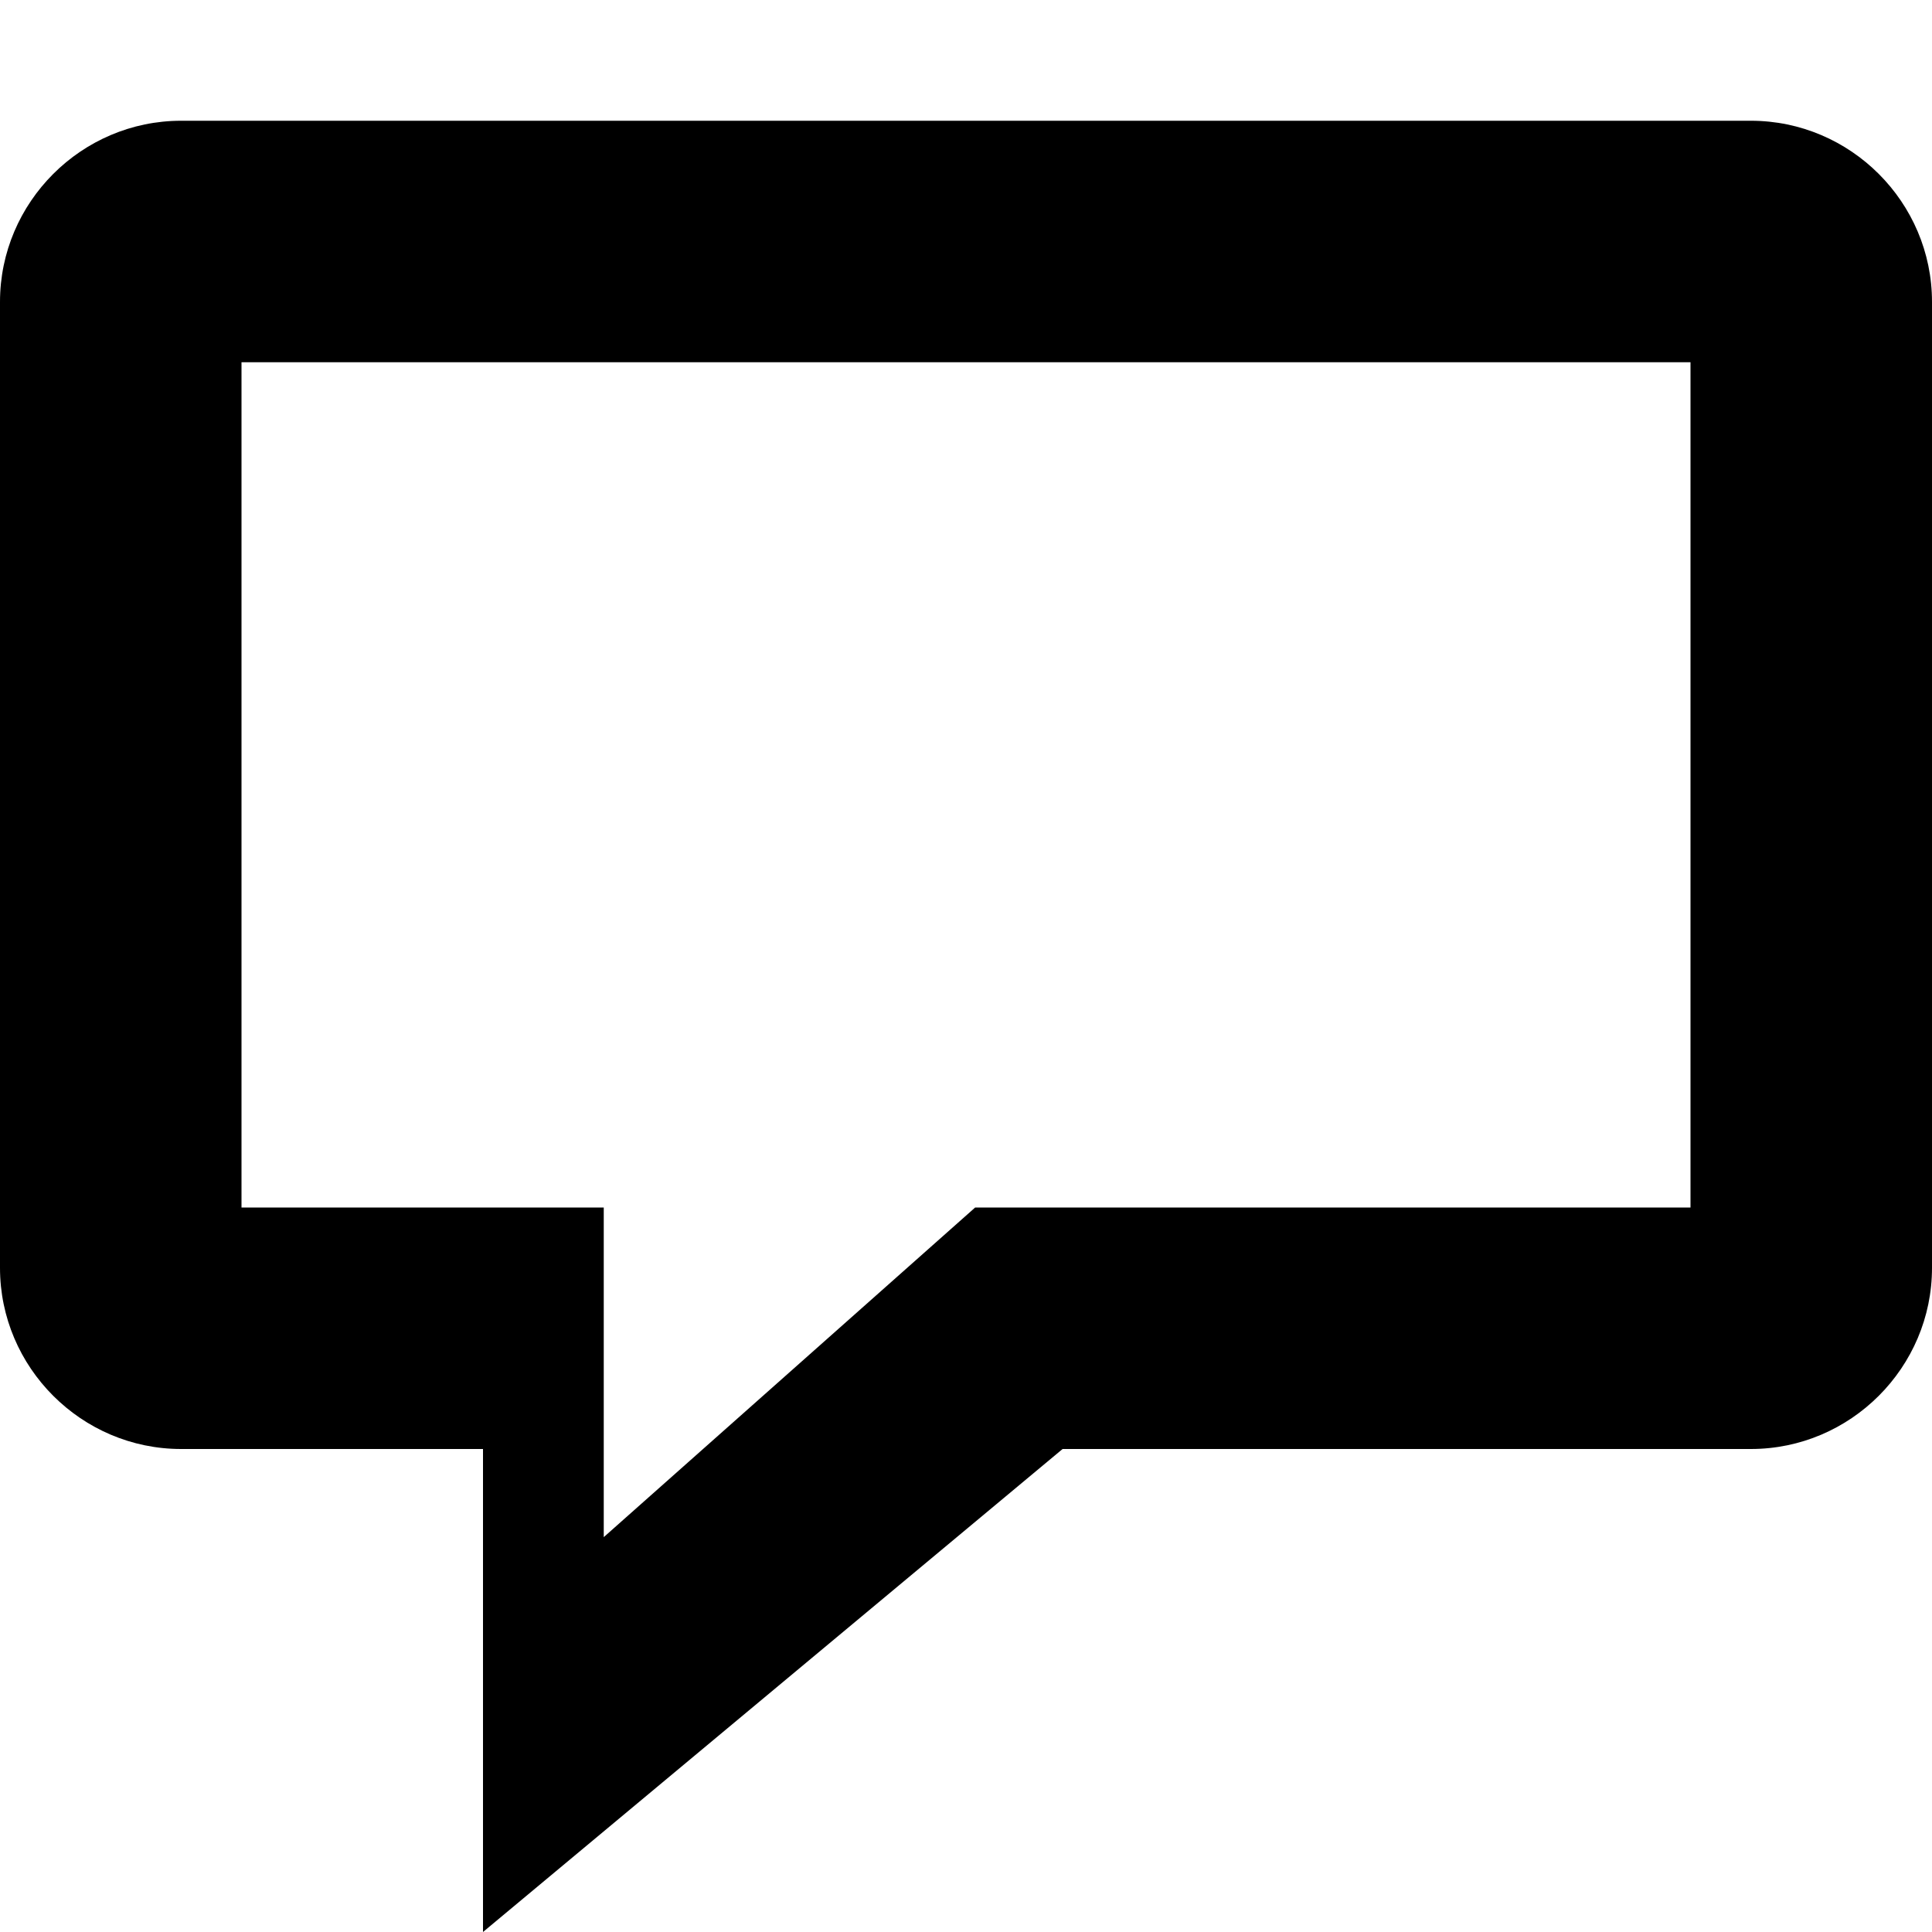
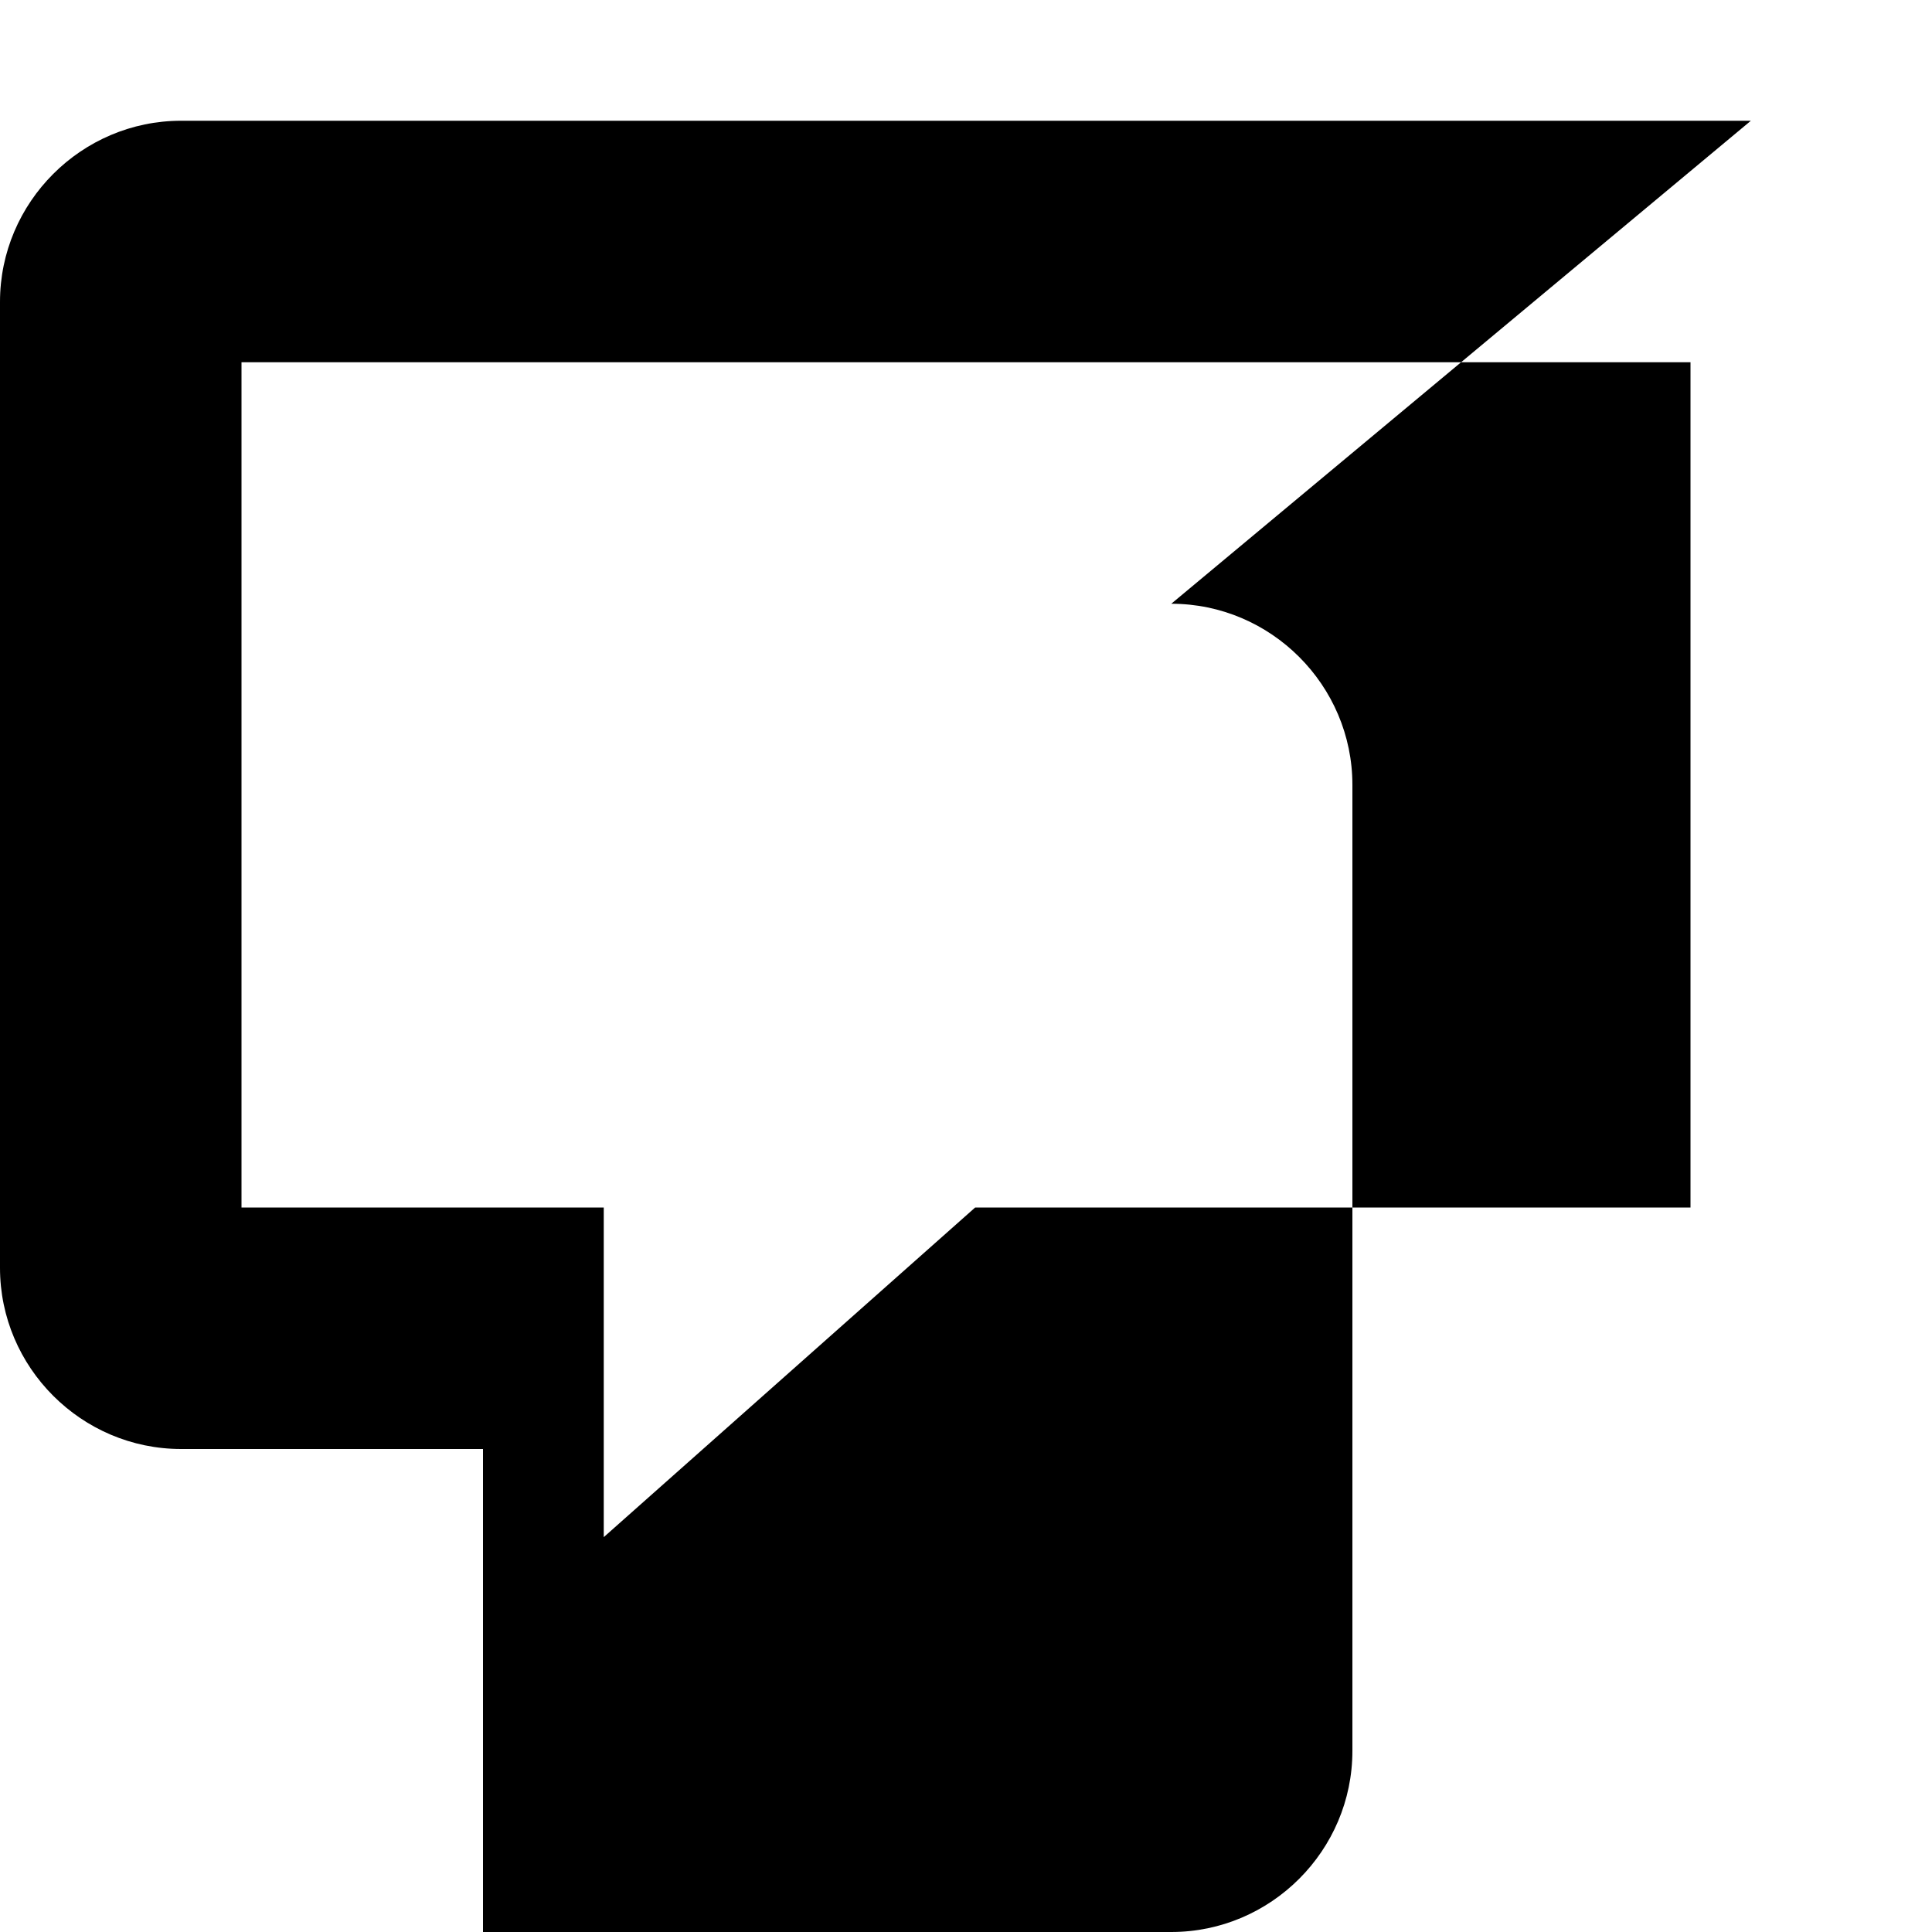
<svg xmlns="http://www.w3.org/2000/svg" viewBox="0 0 512 512">
-   <path d="M464 32h-416c-26.4 0-48 21.6-48 48v256c0 26.4 21.6 48 48 48h80v128l153.6-128h182.4c26.4 0 48-21.6 48-48v-256c0-26.4-21.6-48-48-48zm-16 288h-189.571l-98.429 87.357v-87.357h-96v-224h384v224z" />
+   <path d="M464 32h-416c-26.4 0-48 21.6-48 48v256c0 26.4 21.6 48 48 48h80v128h182.4c26.4 0 48-21.6 48-48v-256c0-26.4-21.6-48-48-48zm-16 288h-189.571l-98.429 87.357v-87.357h-96v-224h384v224z" />
</svg>